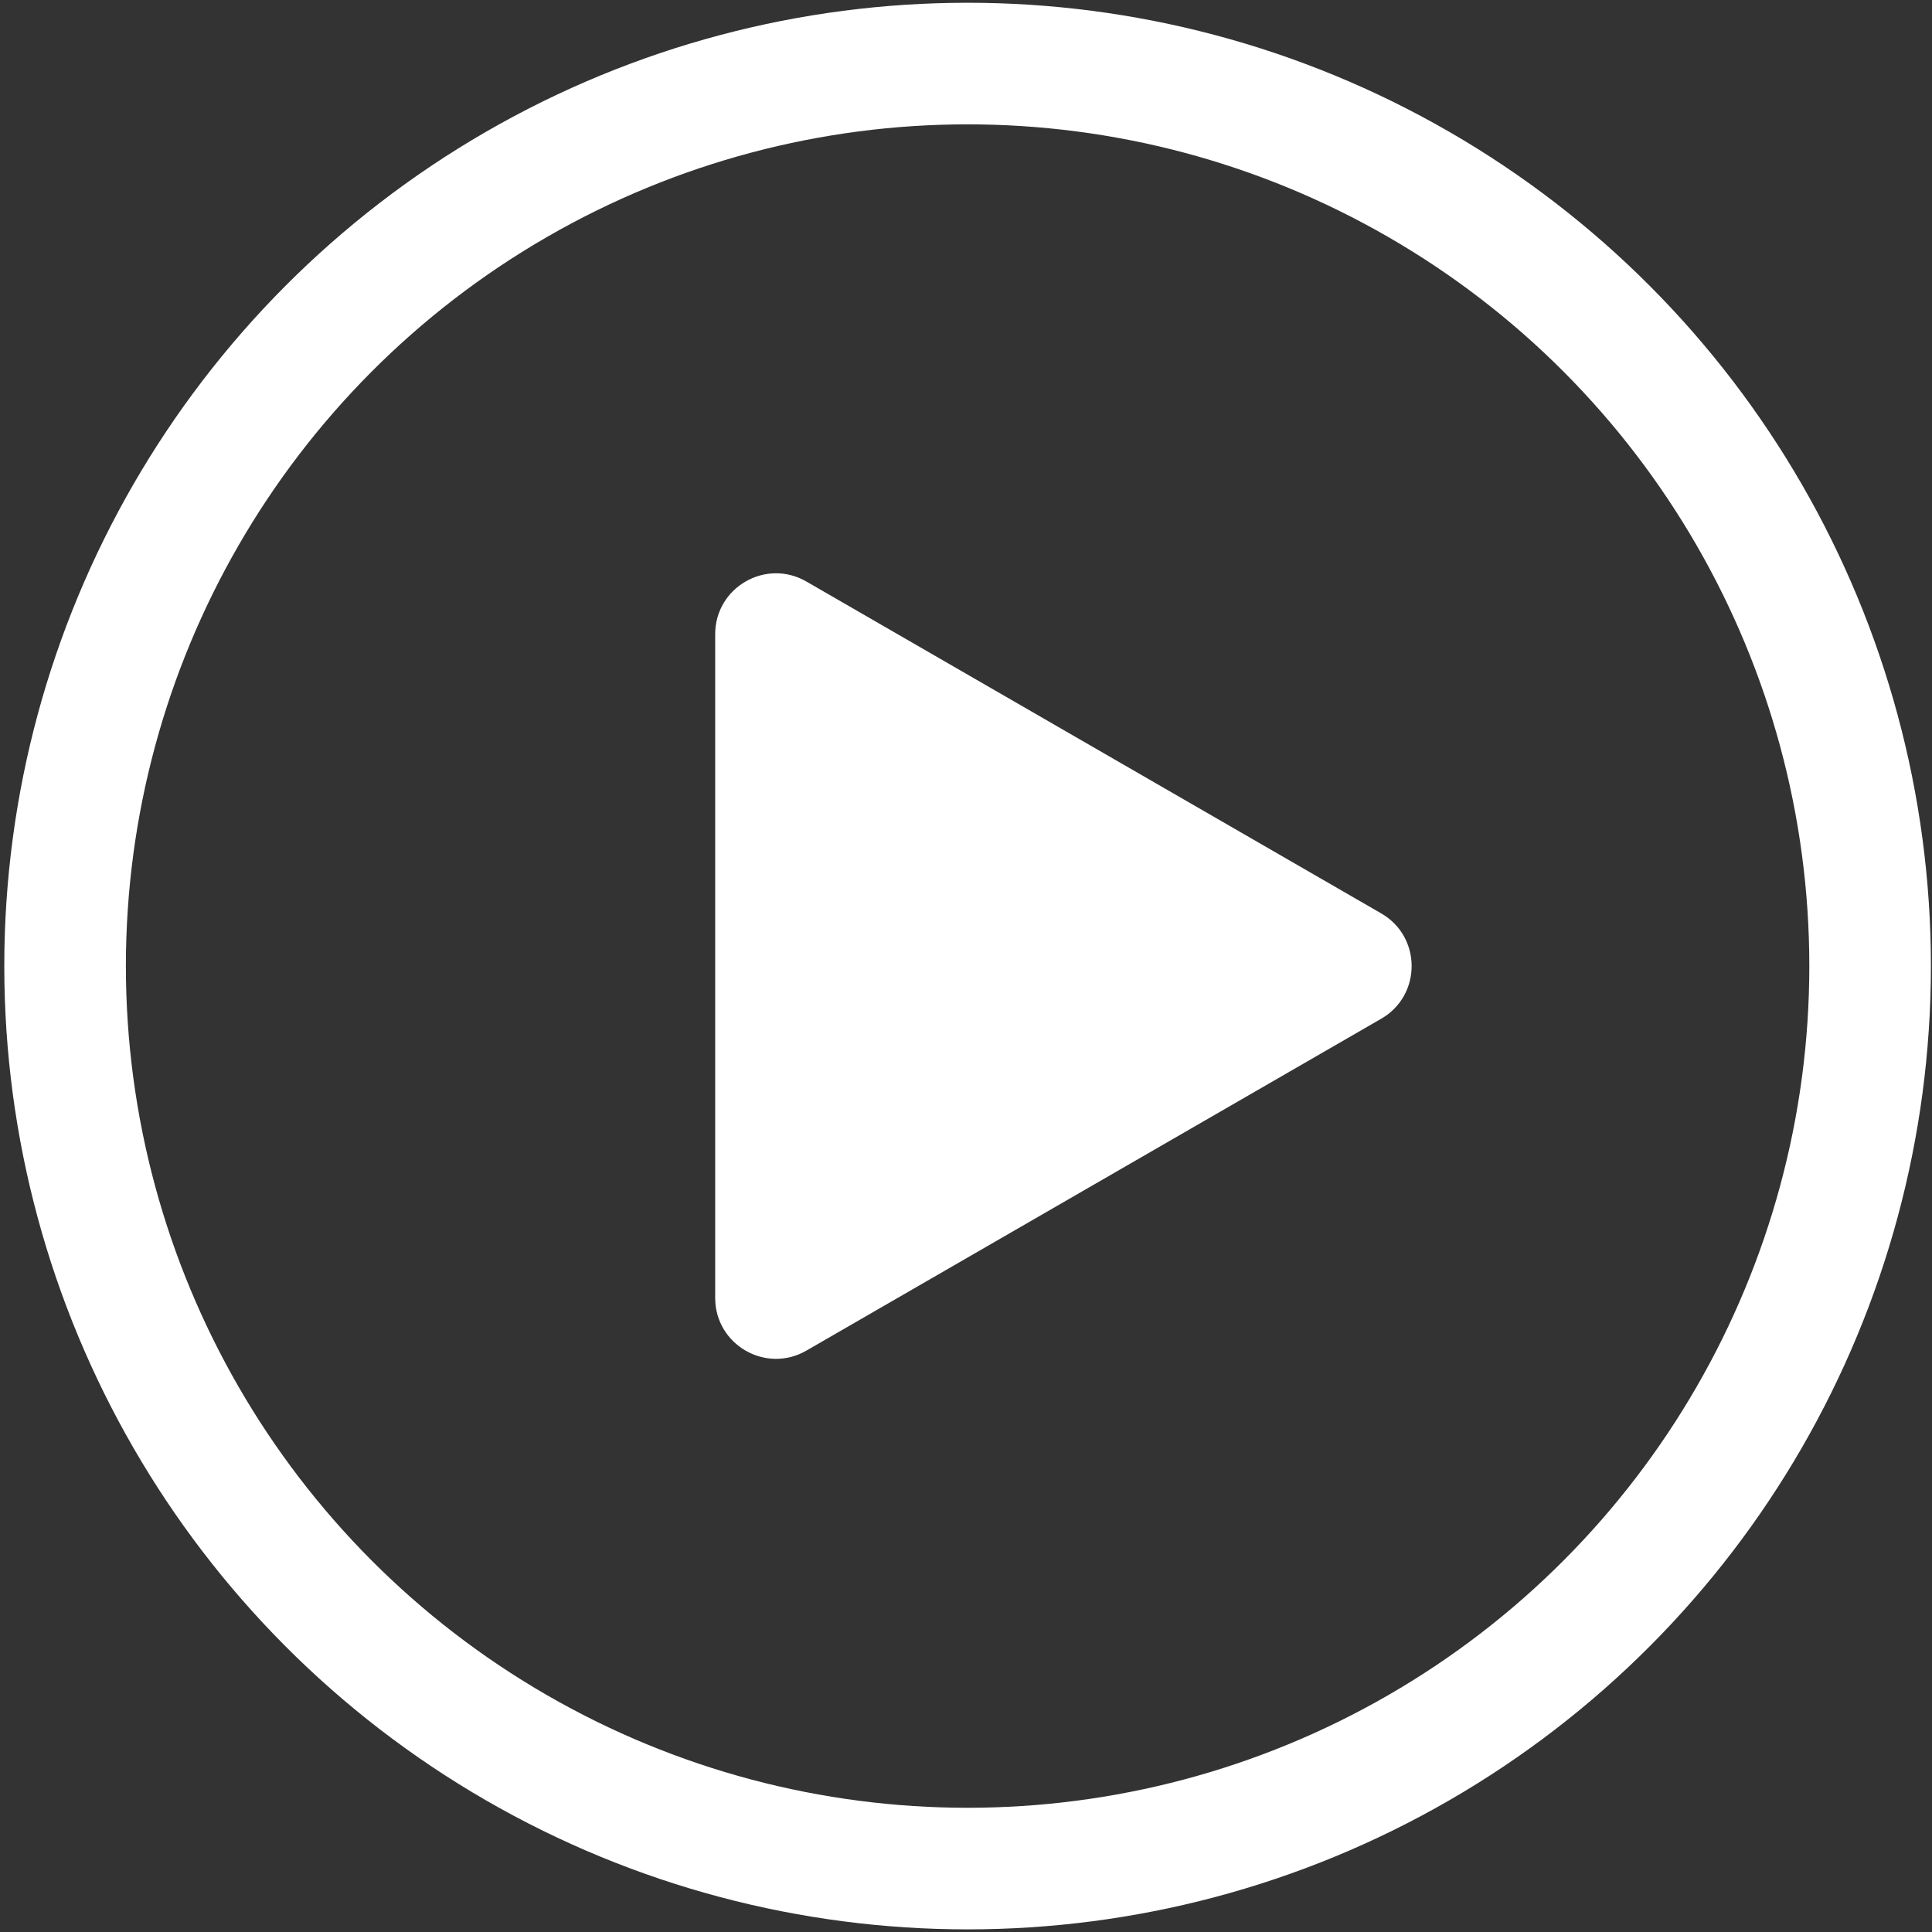
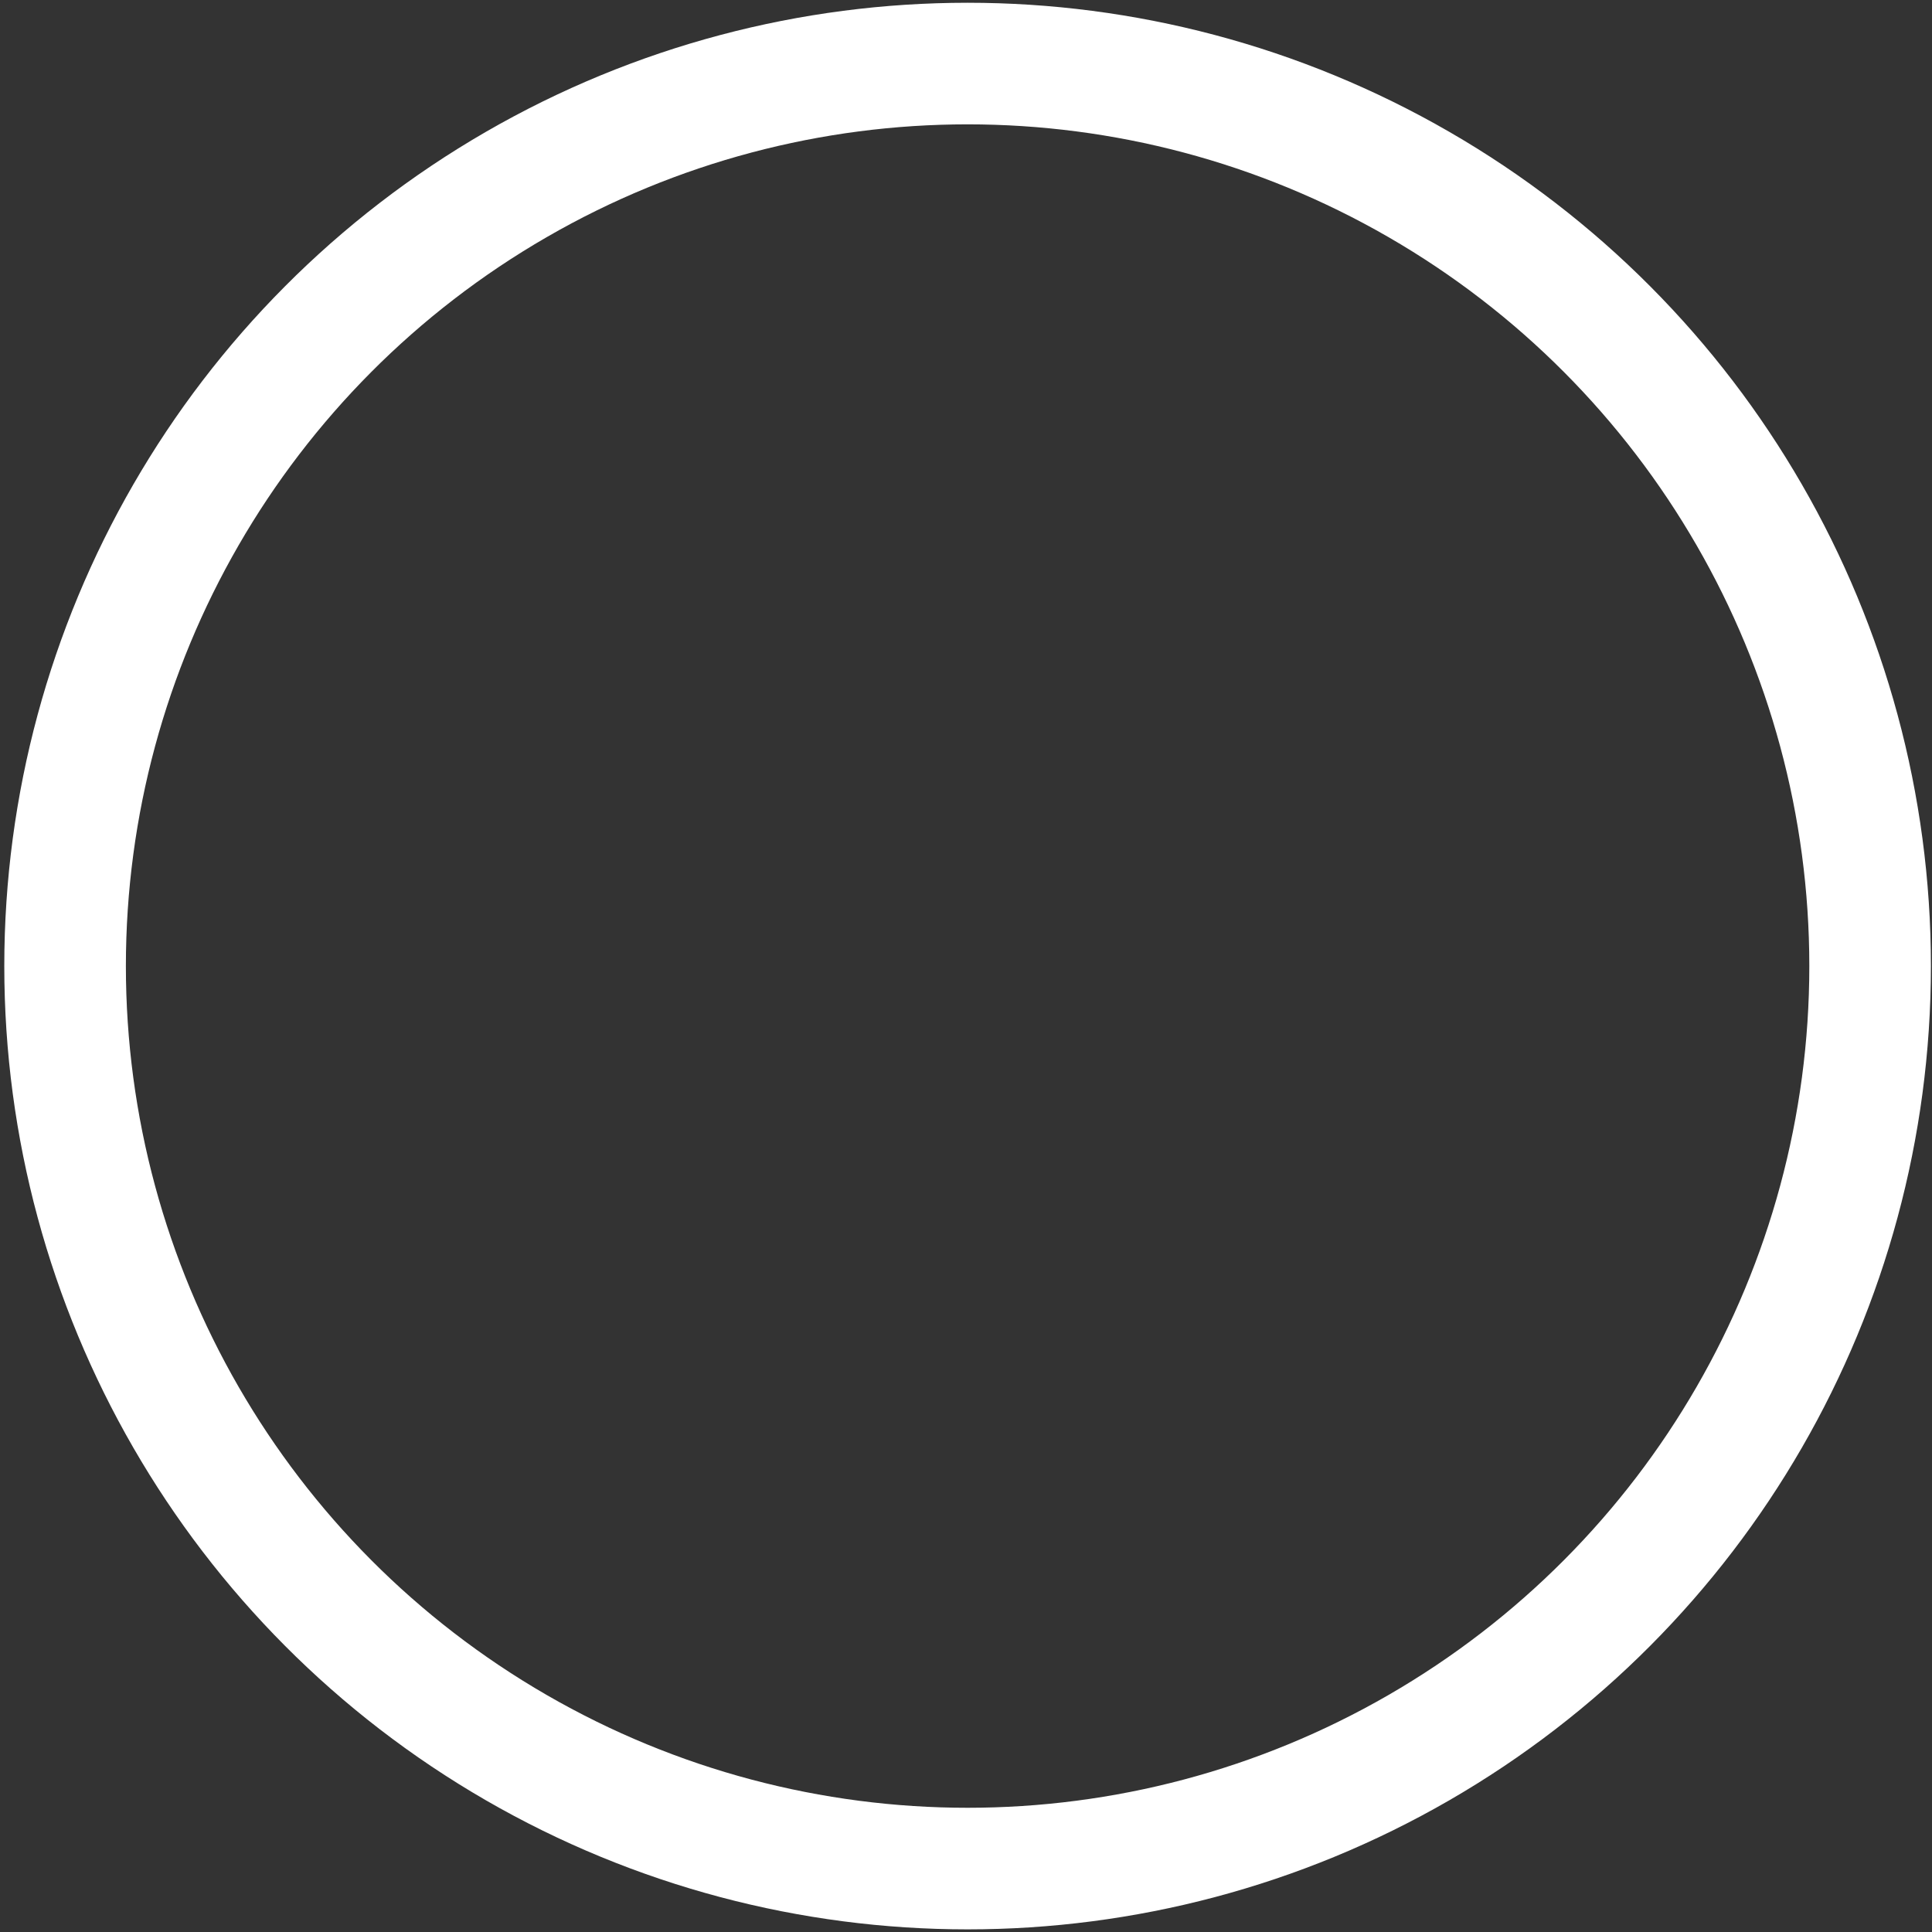
<svg xmlns="http://www.w3.org/2000/svg" width="286" height="286" viewBox="0 0 286 286" fill="none">
  <rect x="0" y="0" width="286" height="286" fill="#333333" stroke="none" />
  <circle cx="143.237" cy="143.01" r="133.602" stroke="white" stroke-width="18" />
-   <path d="M204.47 135.216C210.47 138.68 210.47 147.34 204.47 150.804L119.371 199.936C113.371 203.4 105.871 199.07 105.871 192.142L105.871 93.879C105.871 86.95 113.371 82.62 119.371 86.084L204.47 135.216Z" fill="white" />
</svg>